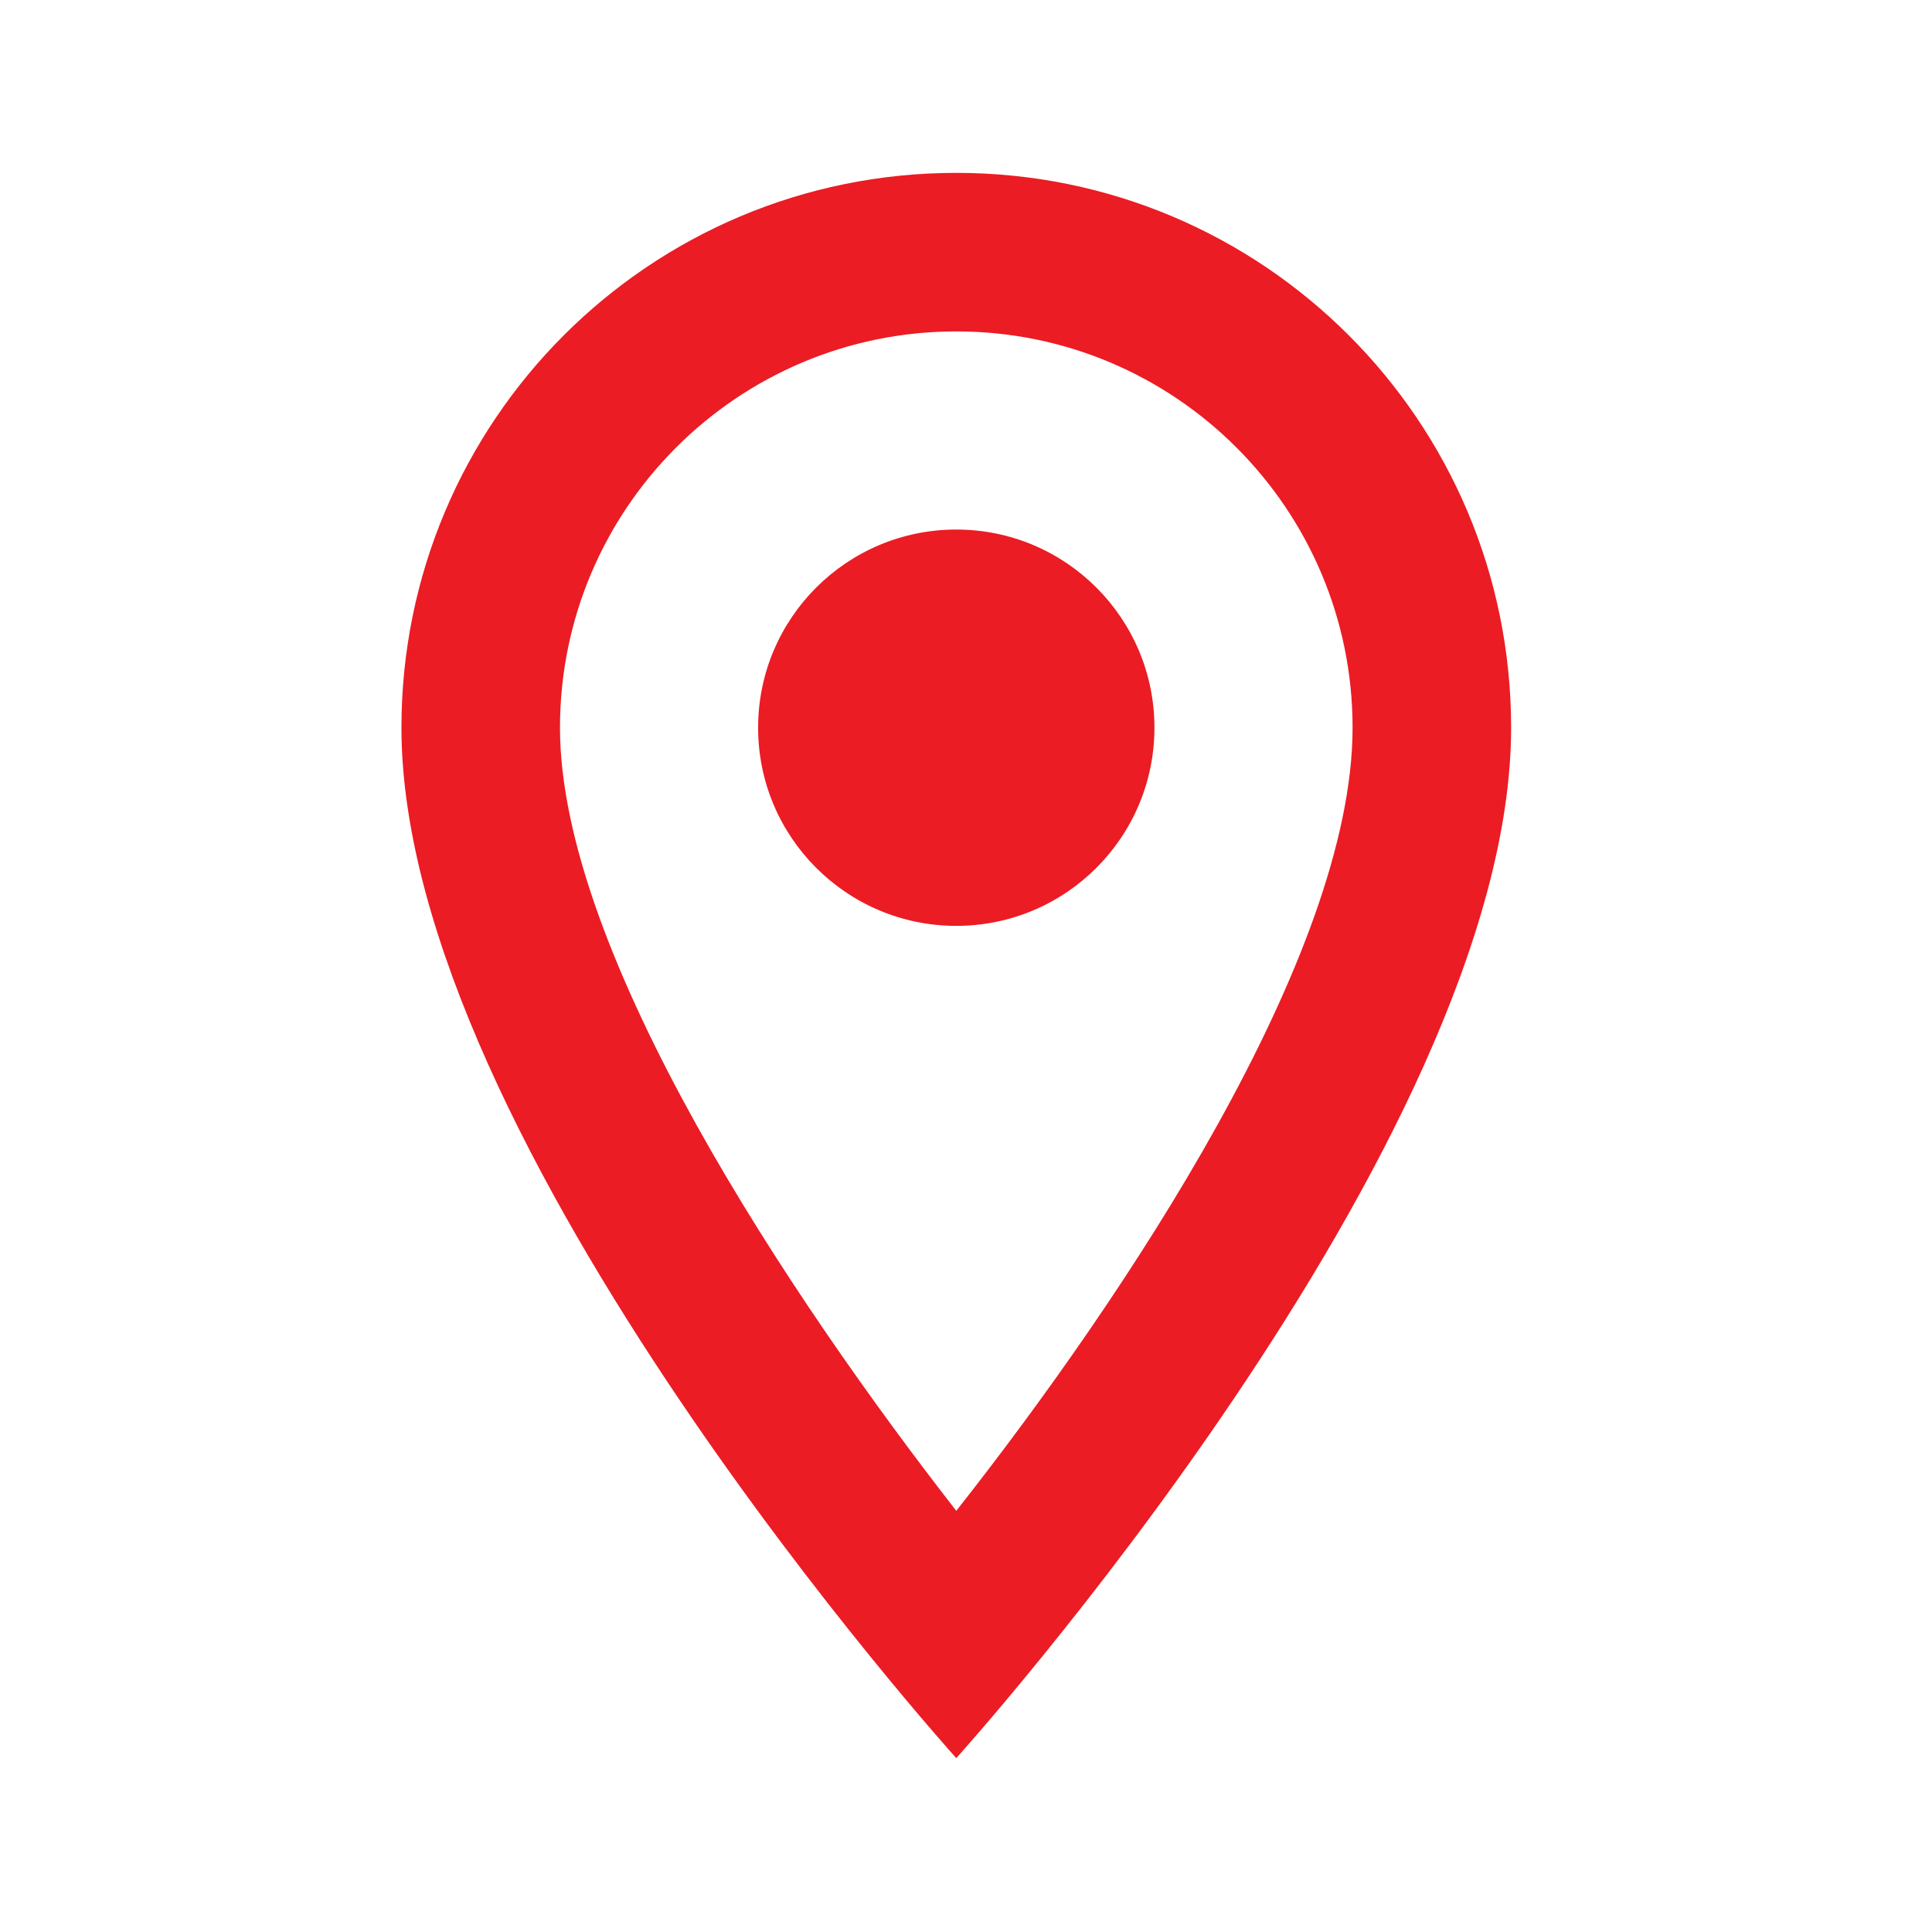
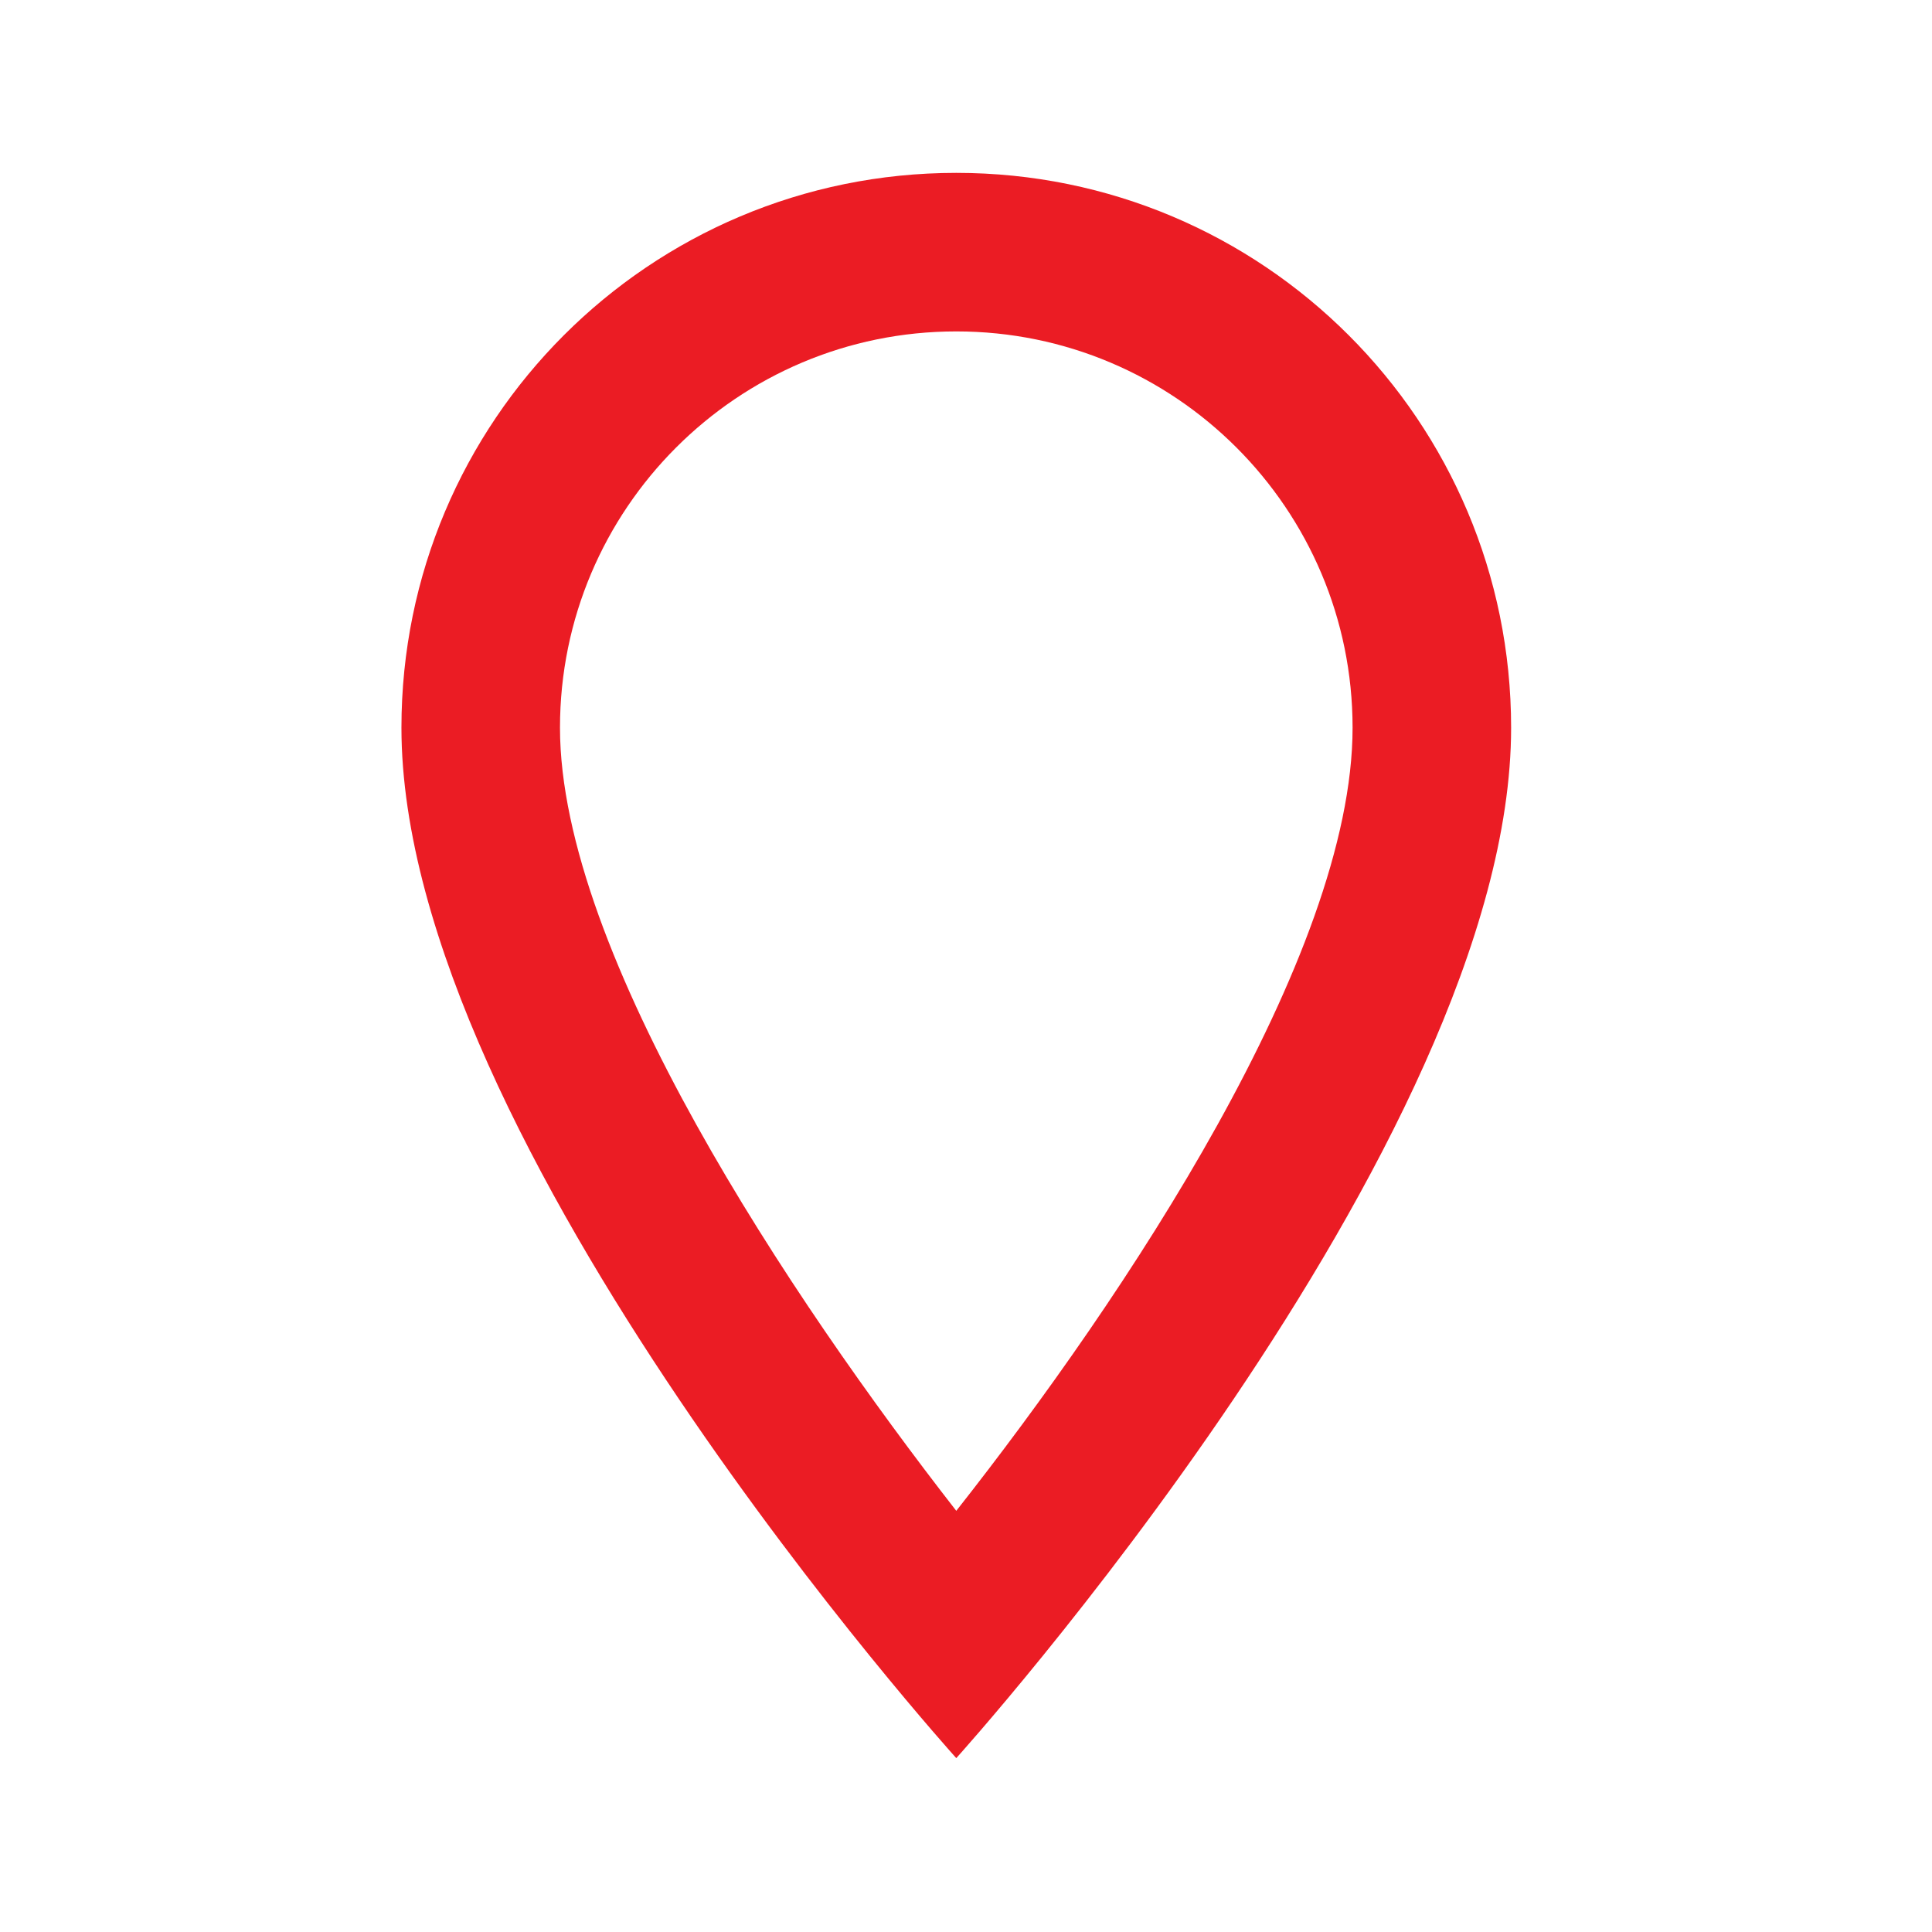
<svg xmlns="http://www.w3.org/2000/svg" width="65" height="65" viewBox="0 0 65 65" fill="none">
  <path d="M32.173 5.816C21.853 5.816 13.506 14.163 13.506 24.483C13.506 38.483 32.173 59.15 32.173 59.15C32.173 59.15 50.84 38.483 50.84 24.483C50.84 14.163 42.493 5.816 32.173 5.816ZM18.84 24.483C18.84 17.123 24.813 11.15 32.173 11.15C39.533 11.15 45.506 17.123 45.506 24.483C45.506 32.163 37.826 43.656 32.173 50.83C26.626 43.71 18.84 32.083 18.84 24.483Z" fill="#EB1C24" />
-   <path d="M32.173 31.15C35.855 31.15 38.84 28.165 38.84 24.483C38.84 20.801 35.855 17.816 32.173 17.816C28.491 17.816 25.506 20.801 25.506 24.483C25.506 28.165 28.491 31.15 32.173 31.15Z" fill="#EB1C24" />
</svg>